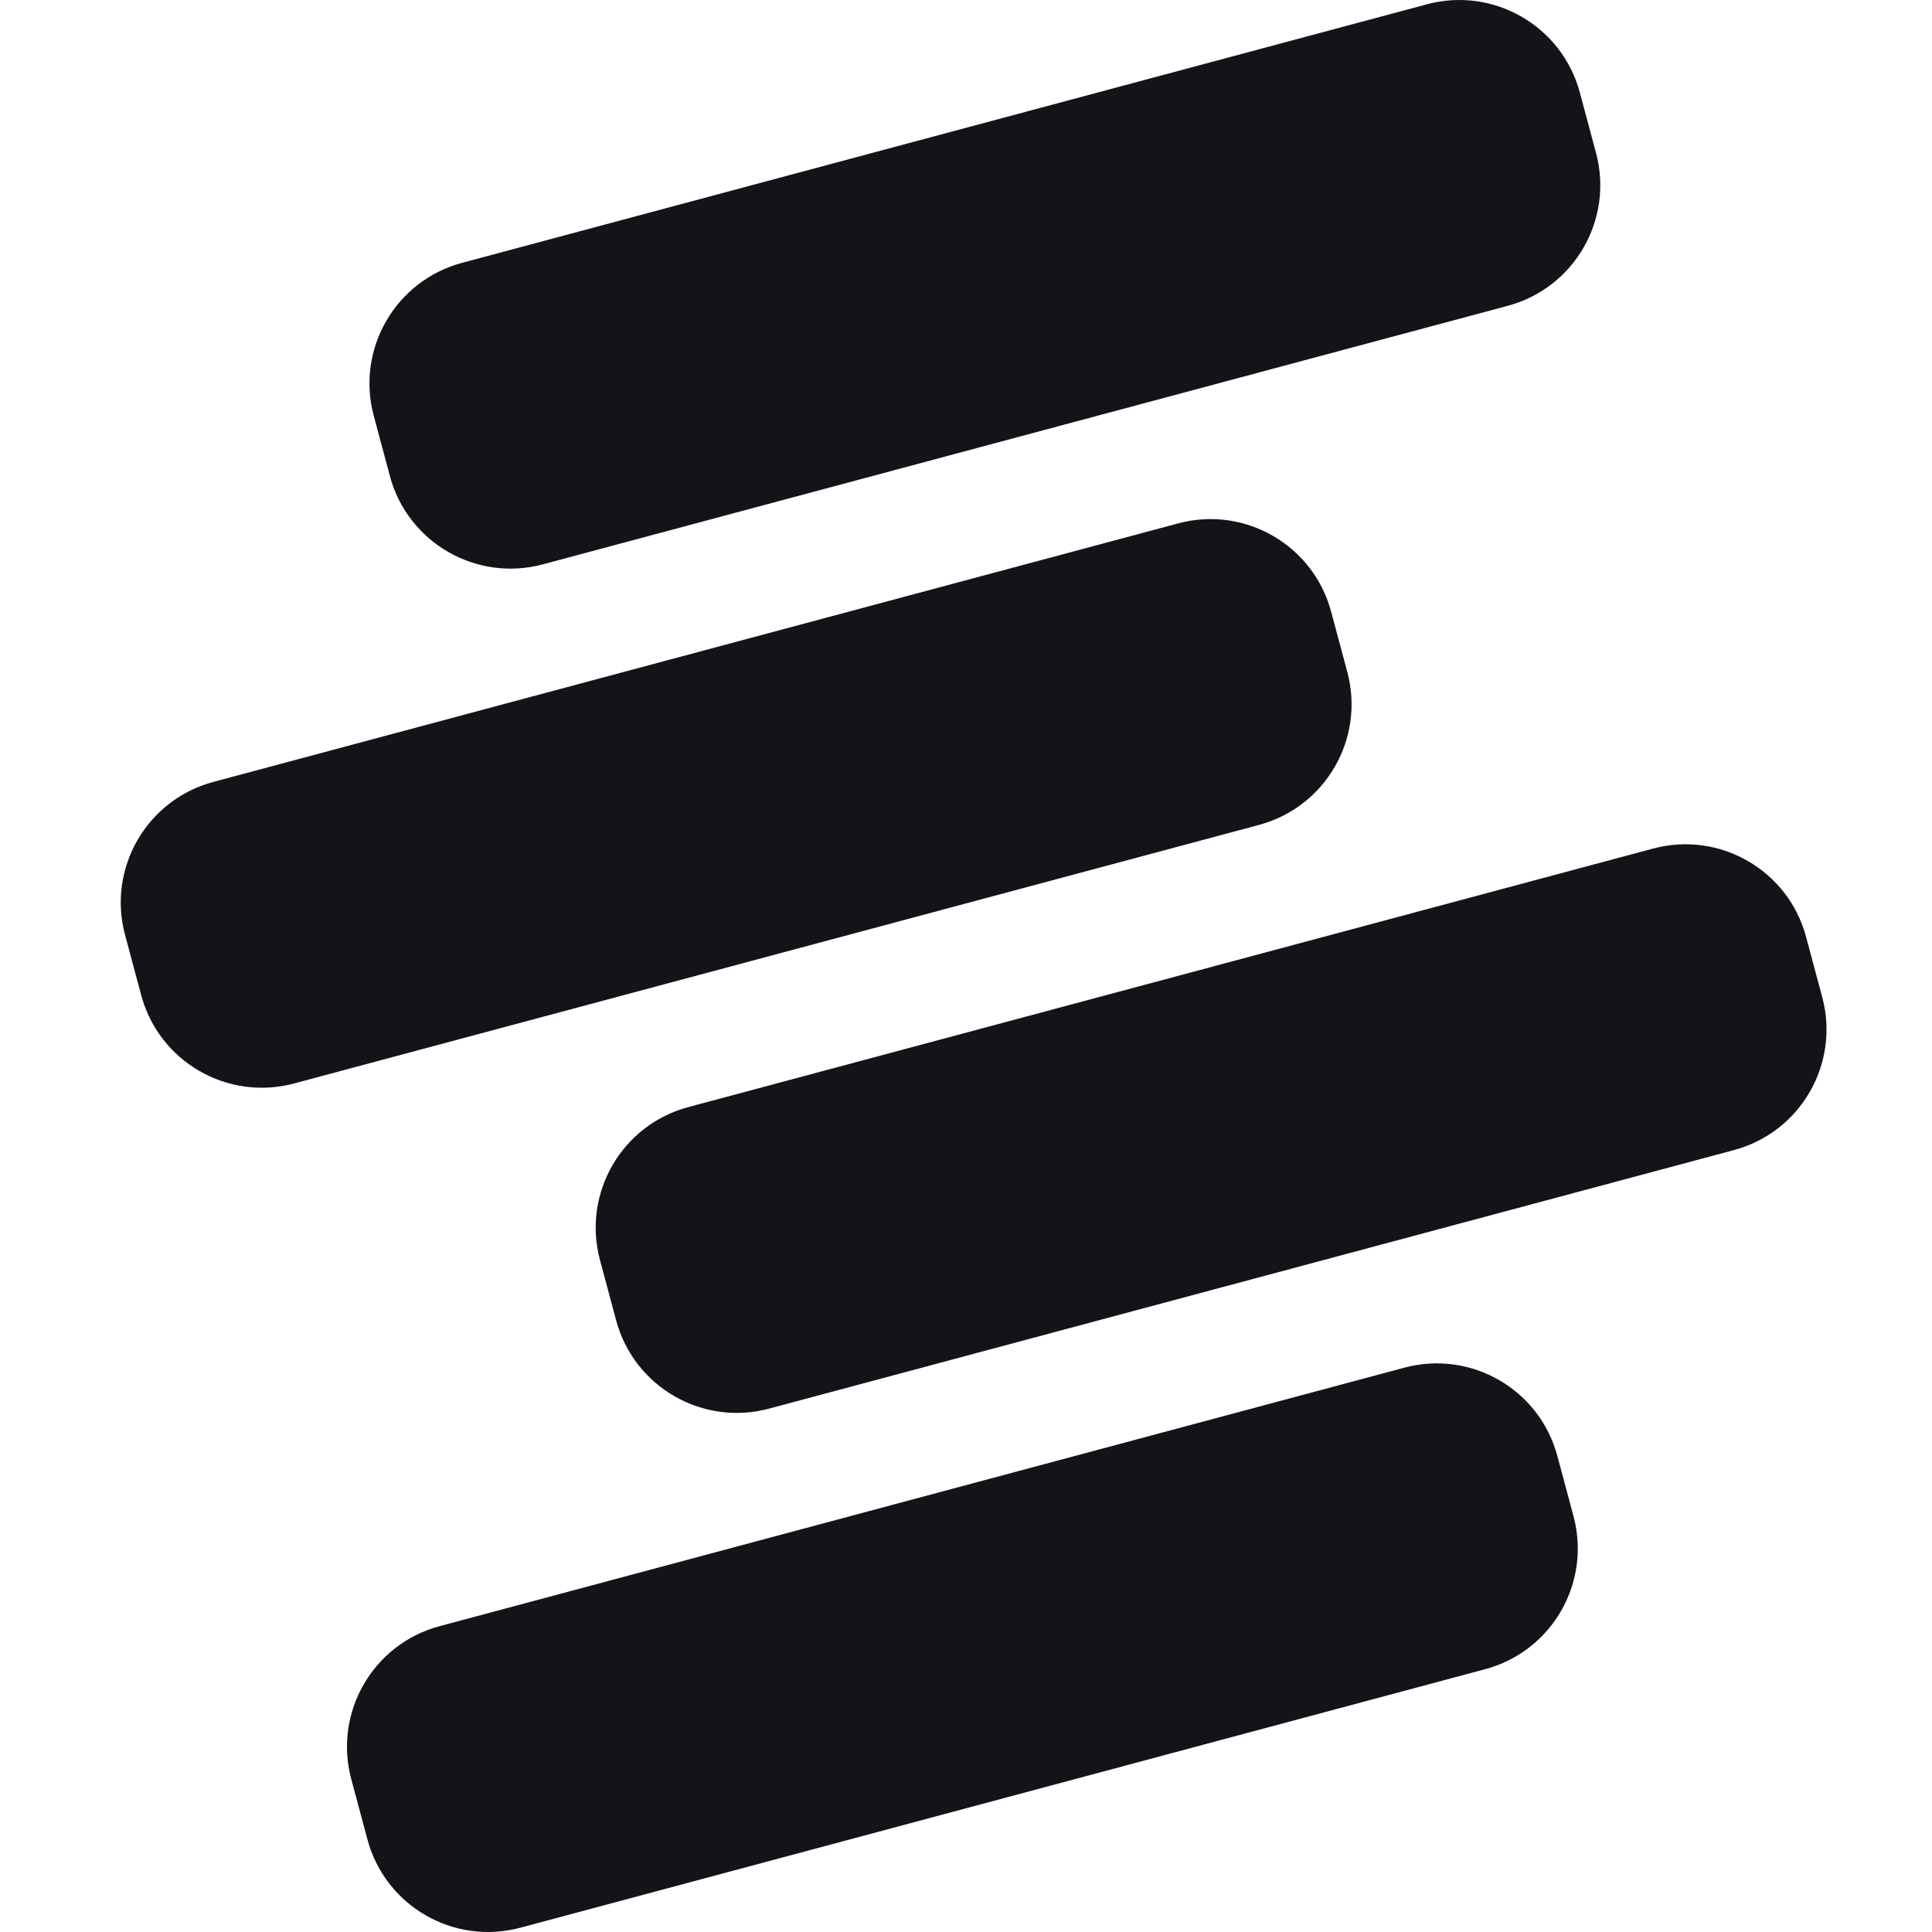
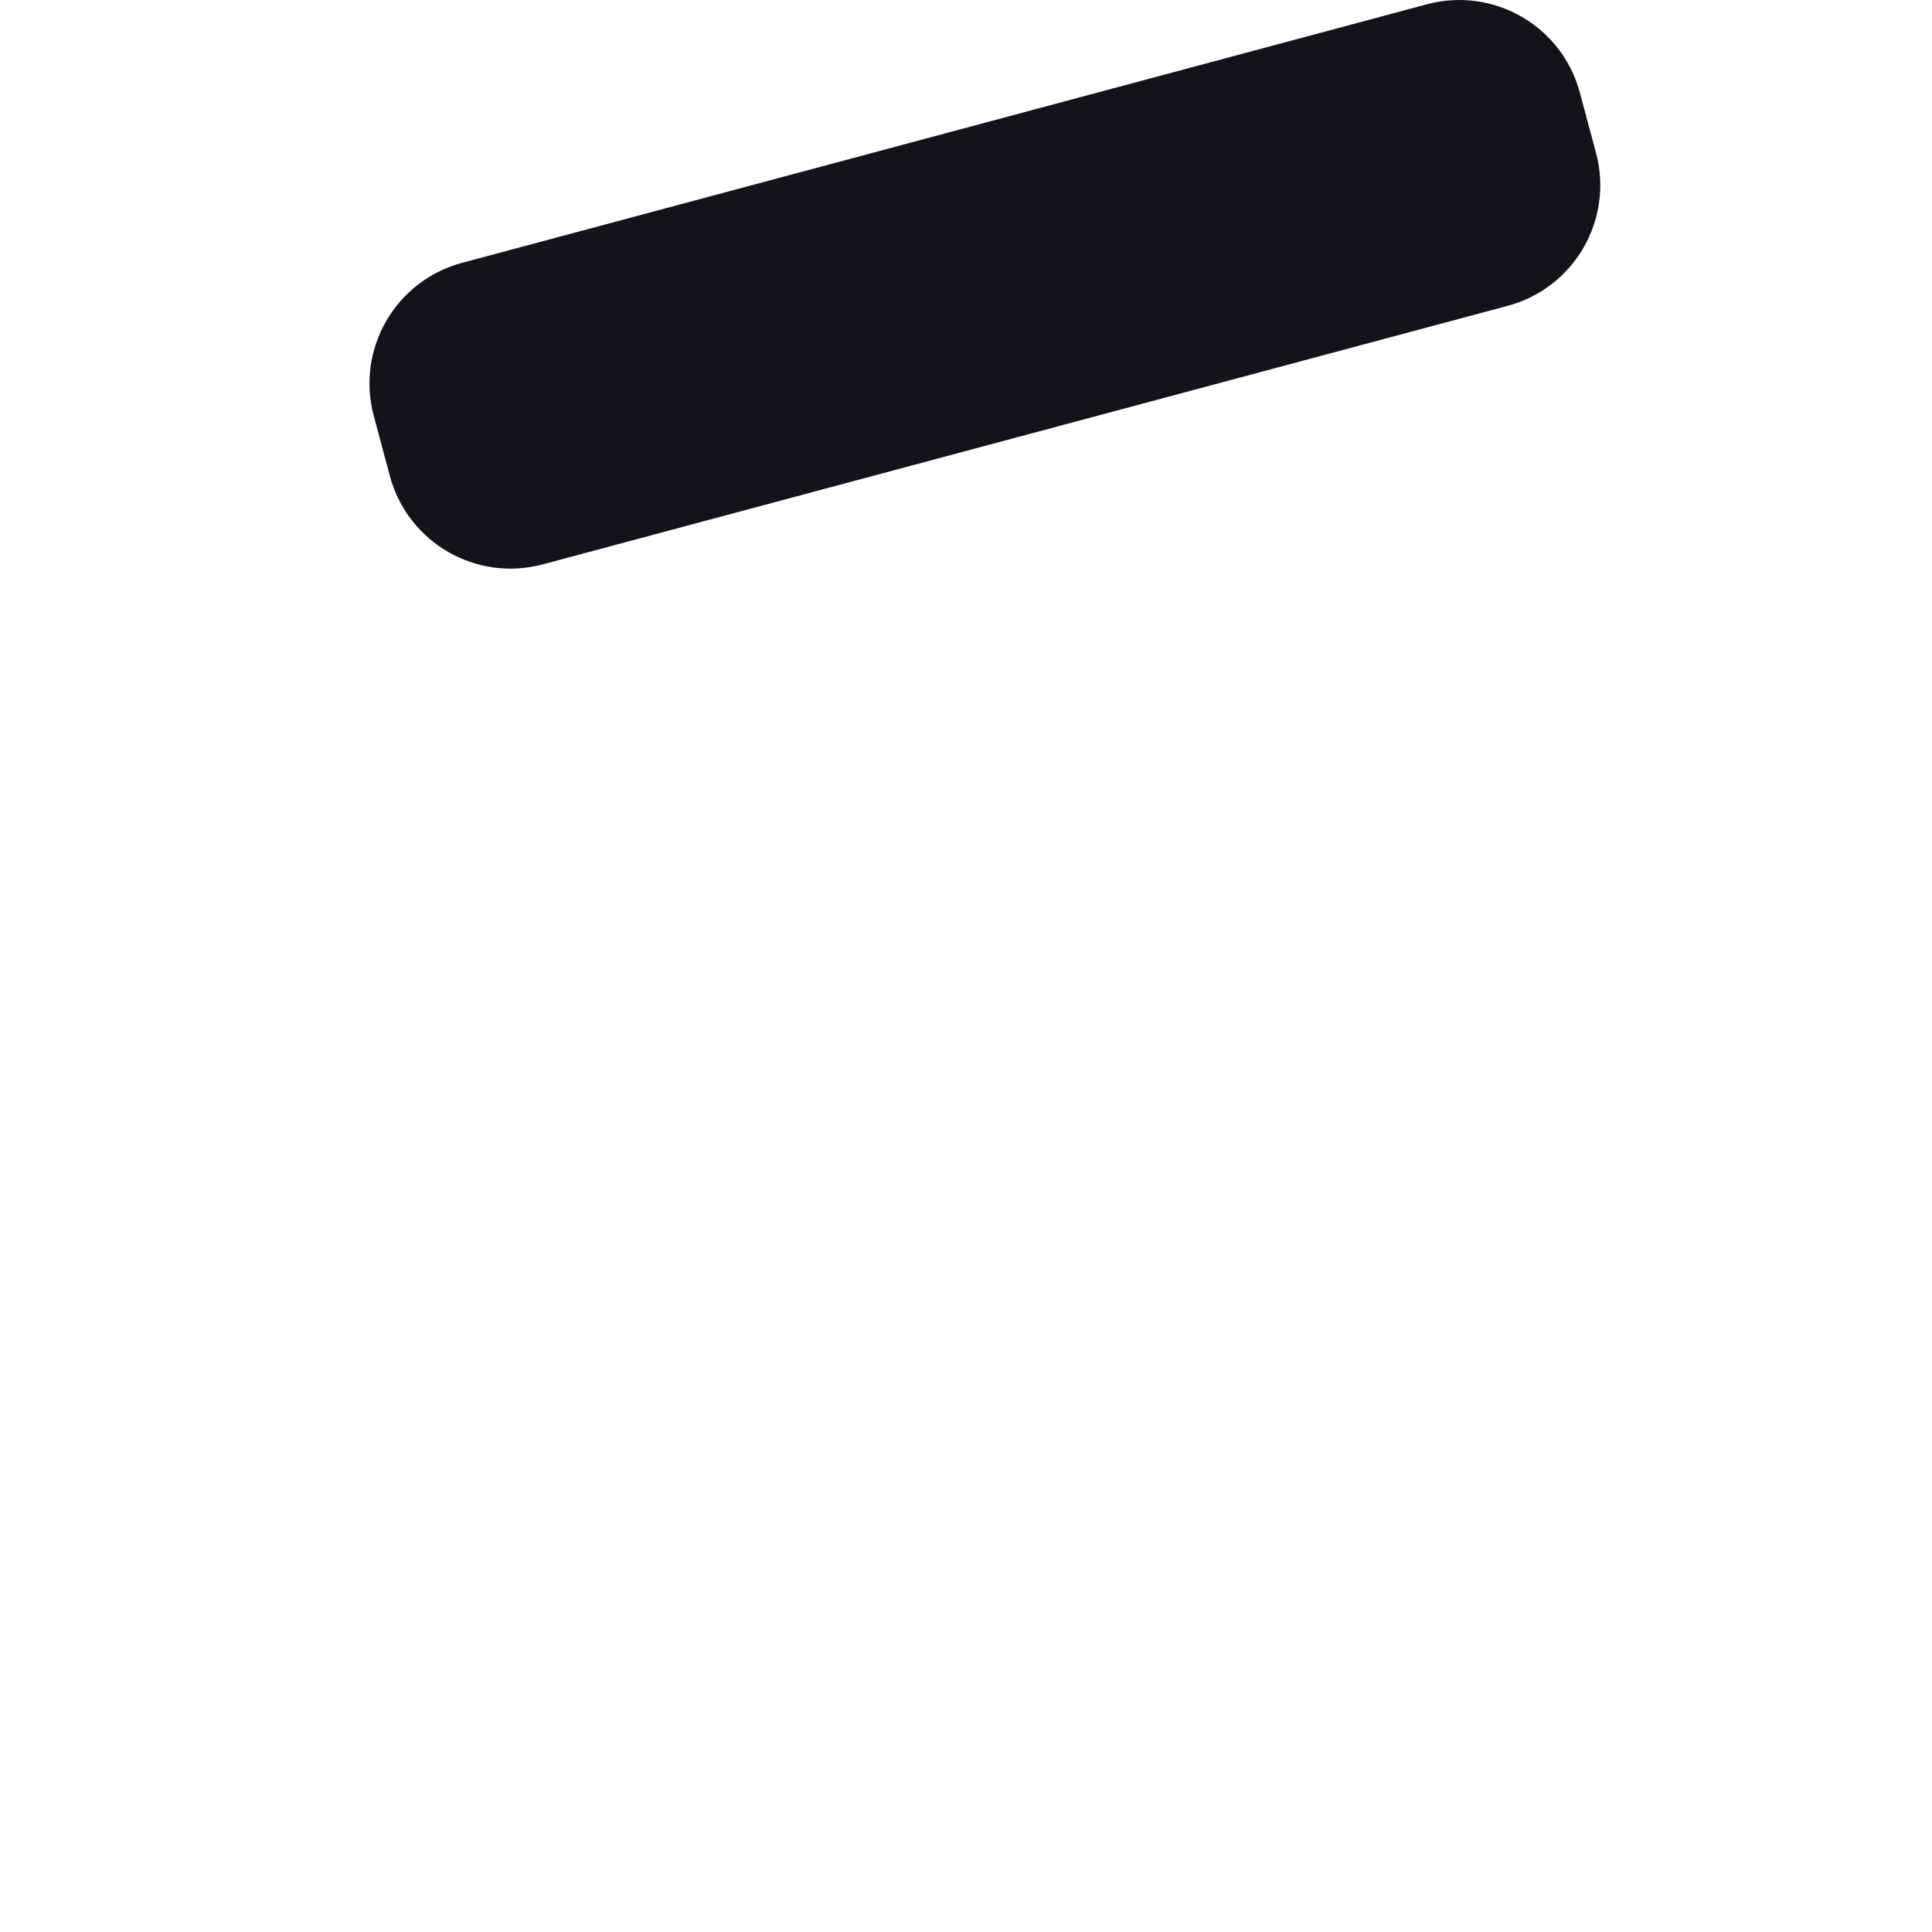
<svg xmlns="http://www.w3.org/2000/svg" width="96" height="96" viewBox="0 0 96 96" fill="none">
  <path d="M18.571 20.659C17.684 17.349 19.649 13.947 22.959 13.06L70.903 0.213C74.213 -0.674 77.615 1.29 78.502 4.6L79.305 7.597C80.192 10.907 78.228 14.309 74.918 15.196L26.973 28.042C23.663 28.929 20.261 26.965 19.374 23.655L18.571 20.659Z" fill="#151319" />
-   <path d="M6.213 46.452C5.326 43.142 7.29 39.74 10.6 38.853L58.545 26.006C61.855 25.119 65.257 27.084 66.144 30.394L66.947 33.39C67.833 36.7 65.869 40.102 62.559 40.989L14.615 53.836C11.305 54.723 7.903 52.758 7.016 49.449L6.213 46.452Z" fill="#151319" />
-   <path d="M29.812 62.61C28.925 59.3 30.89 55.898 34.2 55.011L82.144 42.164C85.454 41.277 88.856 43.242 89.743 46.551L90.546 49.548C91.433 52.858 89.468 56.26 86.159 57.147L38.214 69.994C34.904 70.88 31.502 68.916 30.615 65.606L29.812 62.61Z" fill="#151319" />
-   <path d="M17.454 88.403C16.567 85.093 18.531 81.691 21.841 80.804L69.785 67.958C73.095 67.071 76.498 69.035 77.384 72.345L78.187 75.341C79.074 78.651 77.11 82.053 73.8 82.94L25.856 95.787C22.546 96.674 19.144 94.71 18.257 91.4L17.454 88.403Z" fill="#151319" />
</svg>